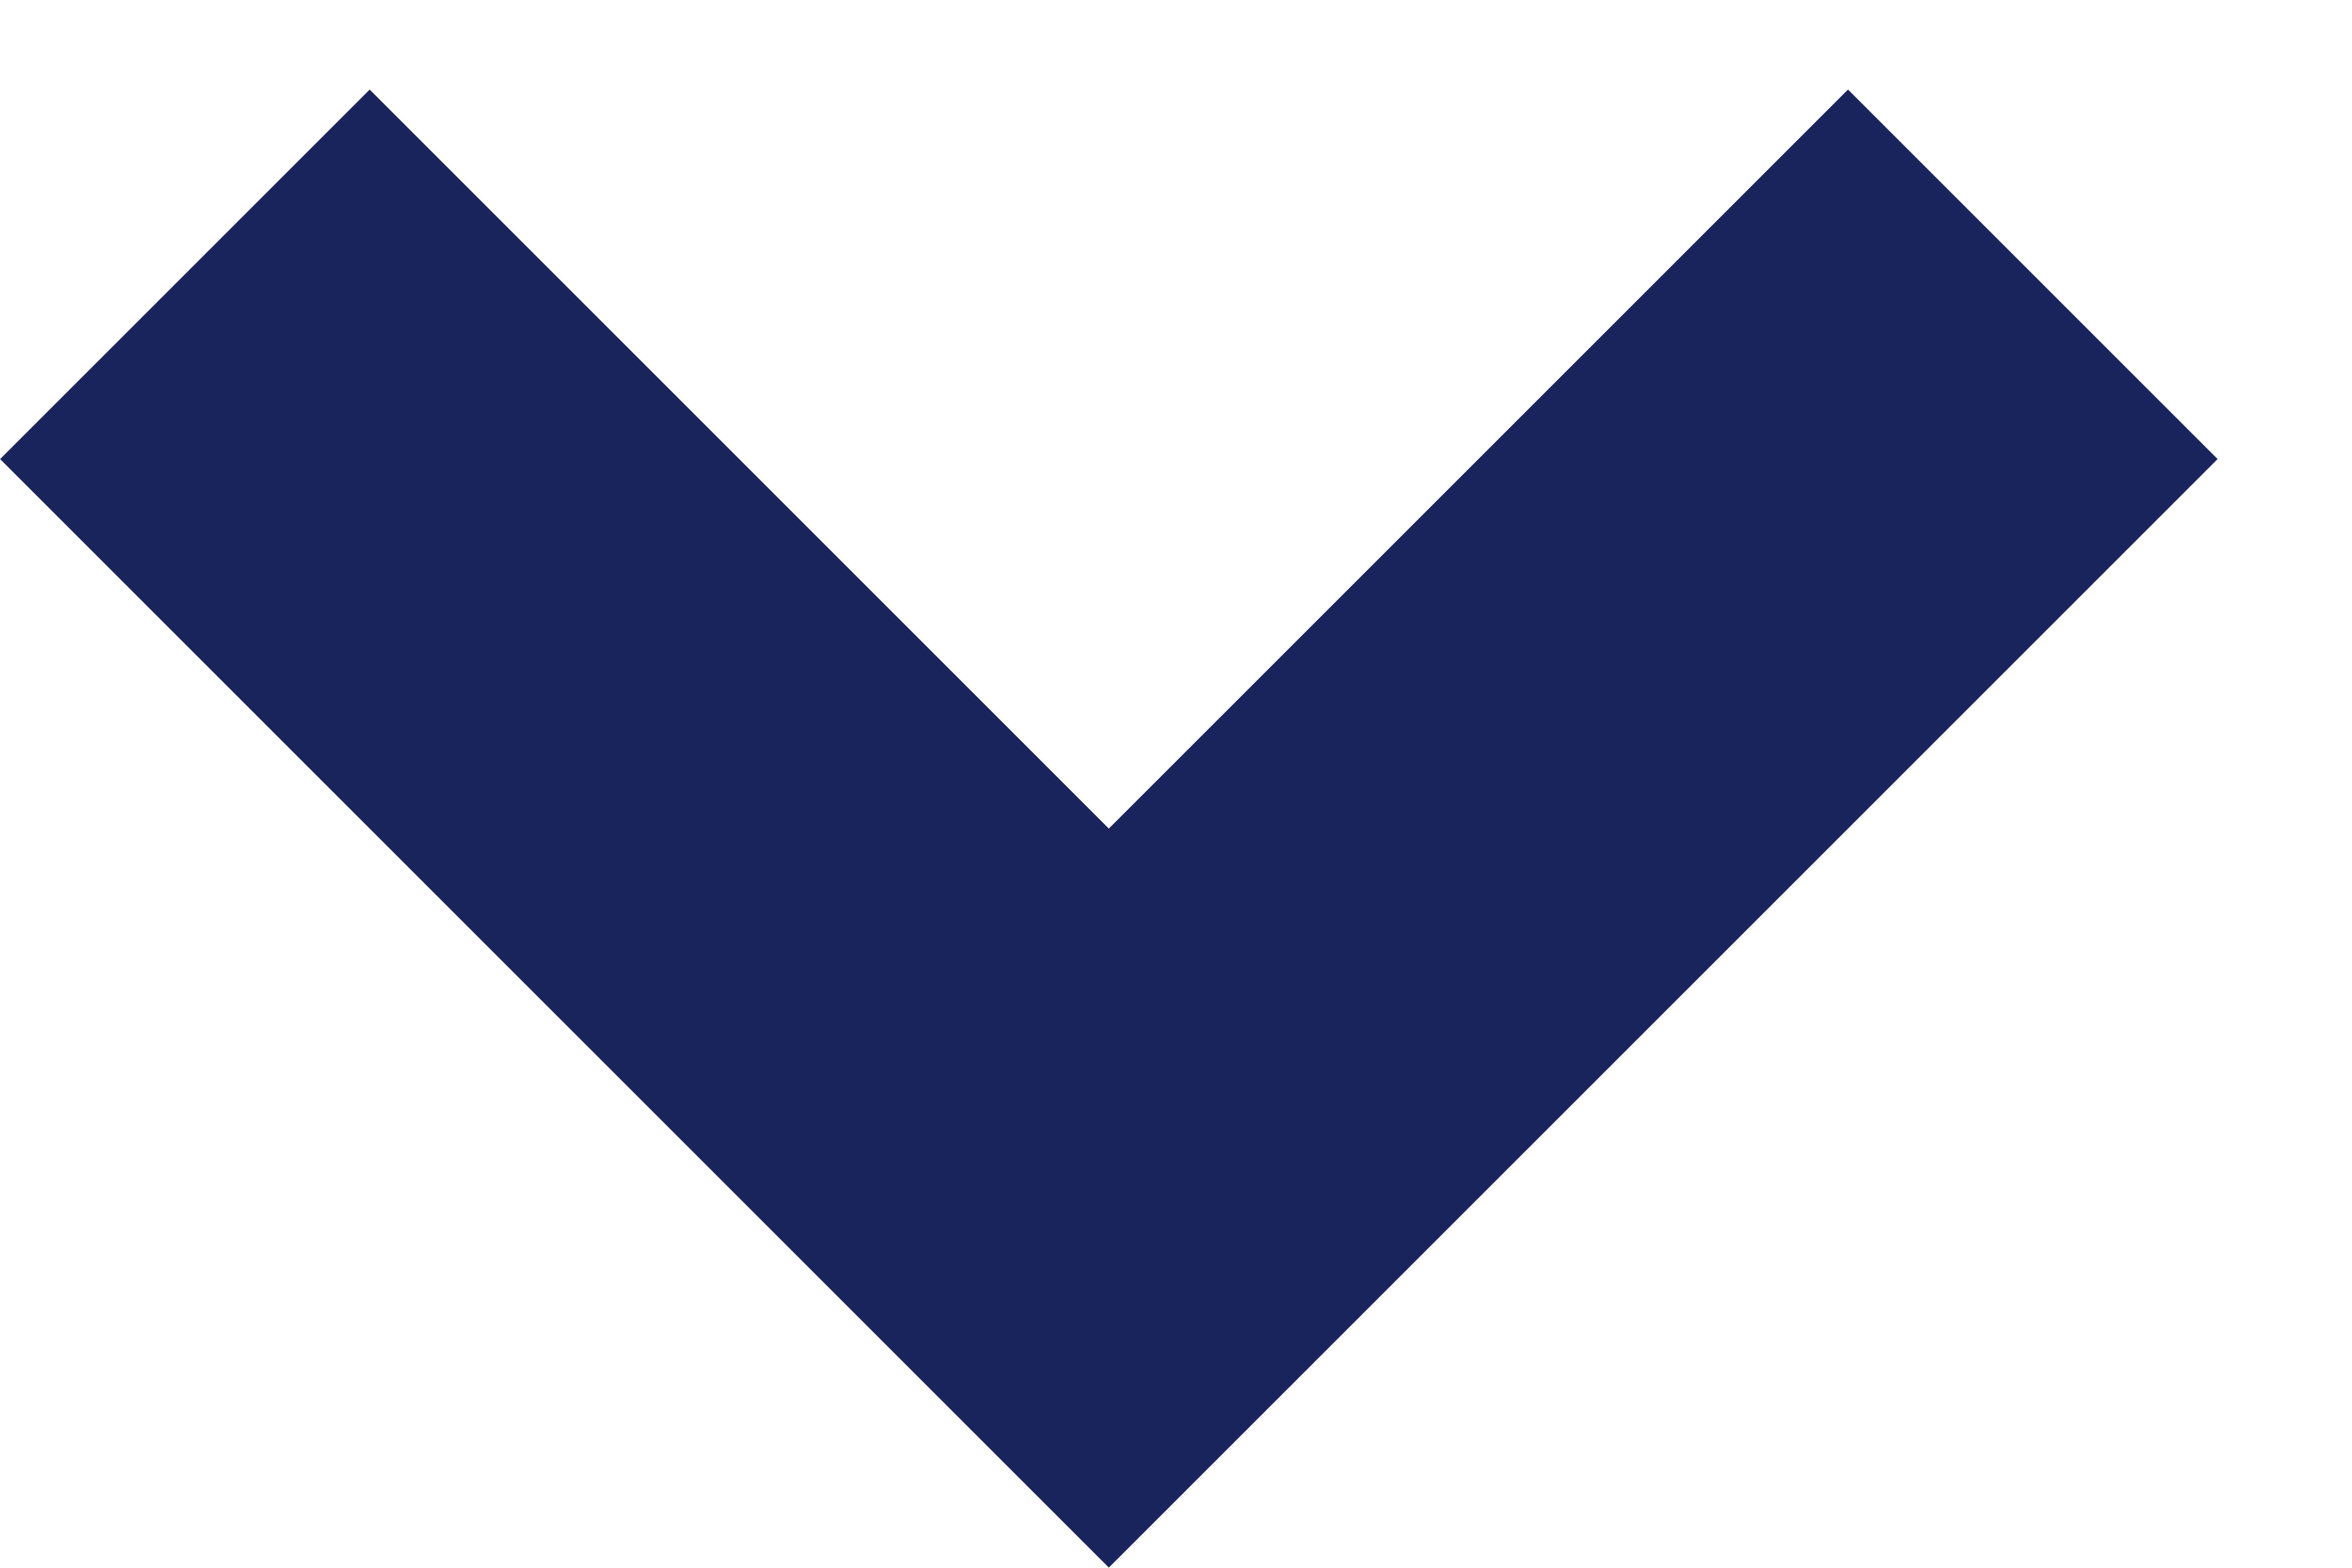
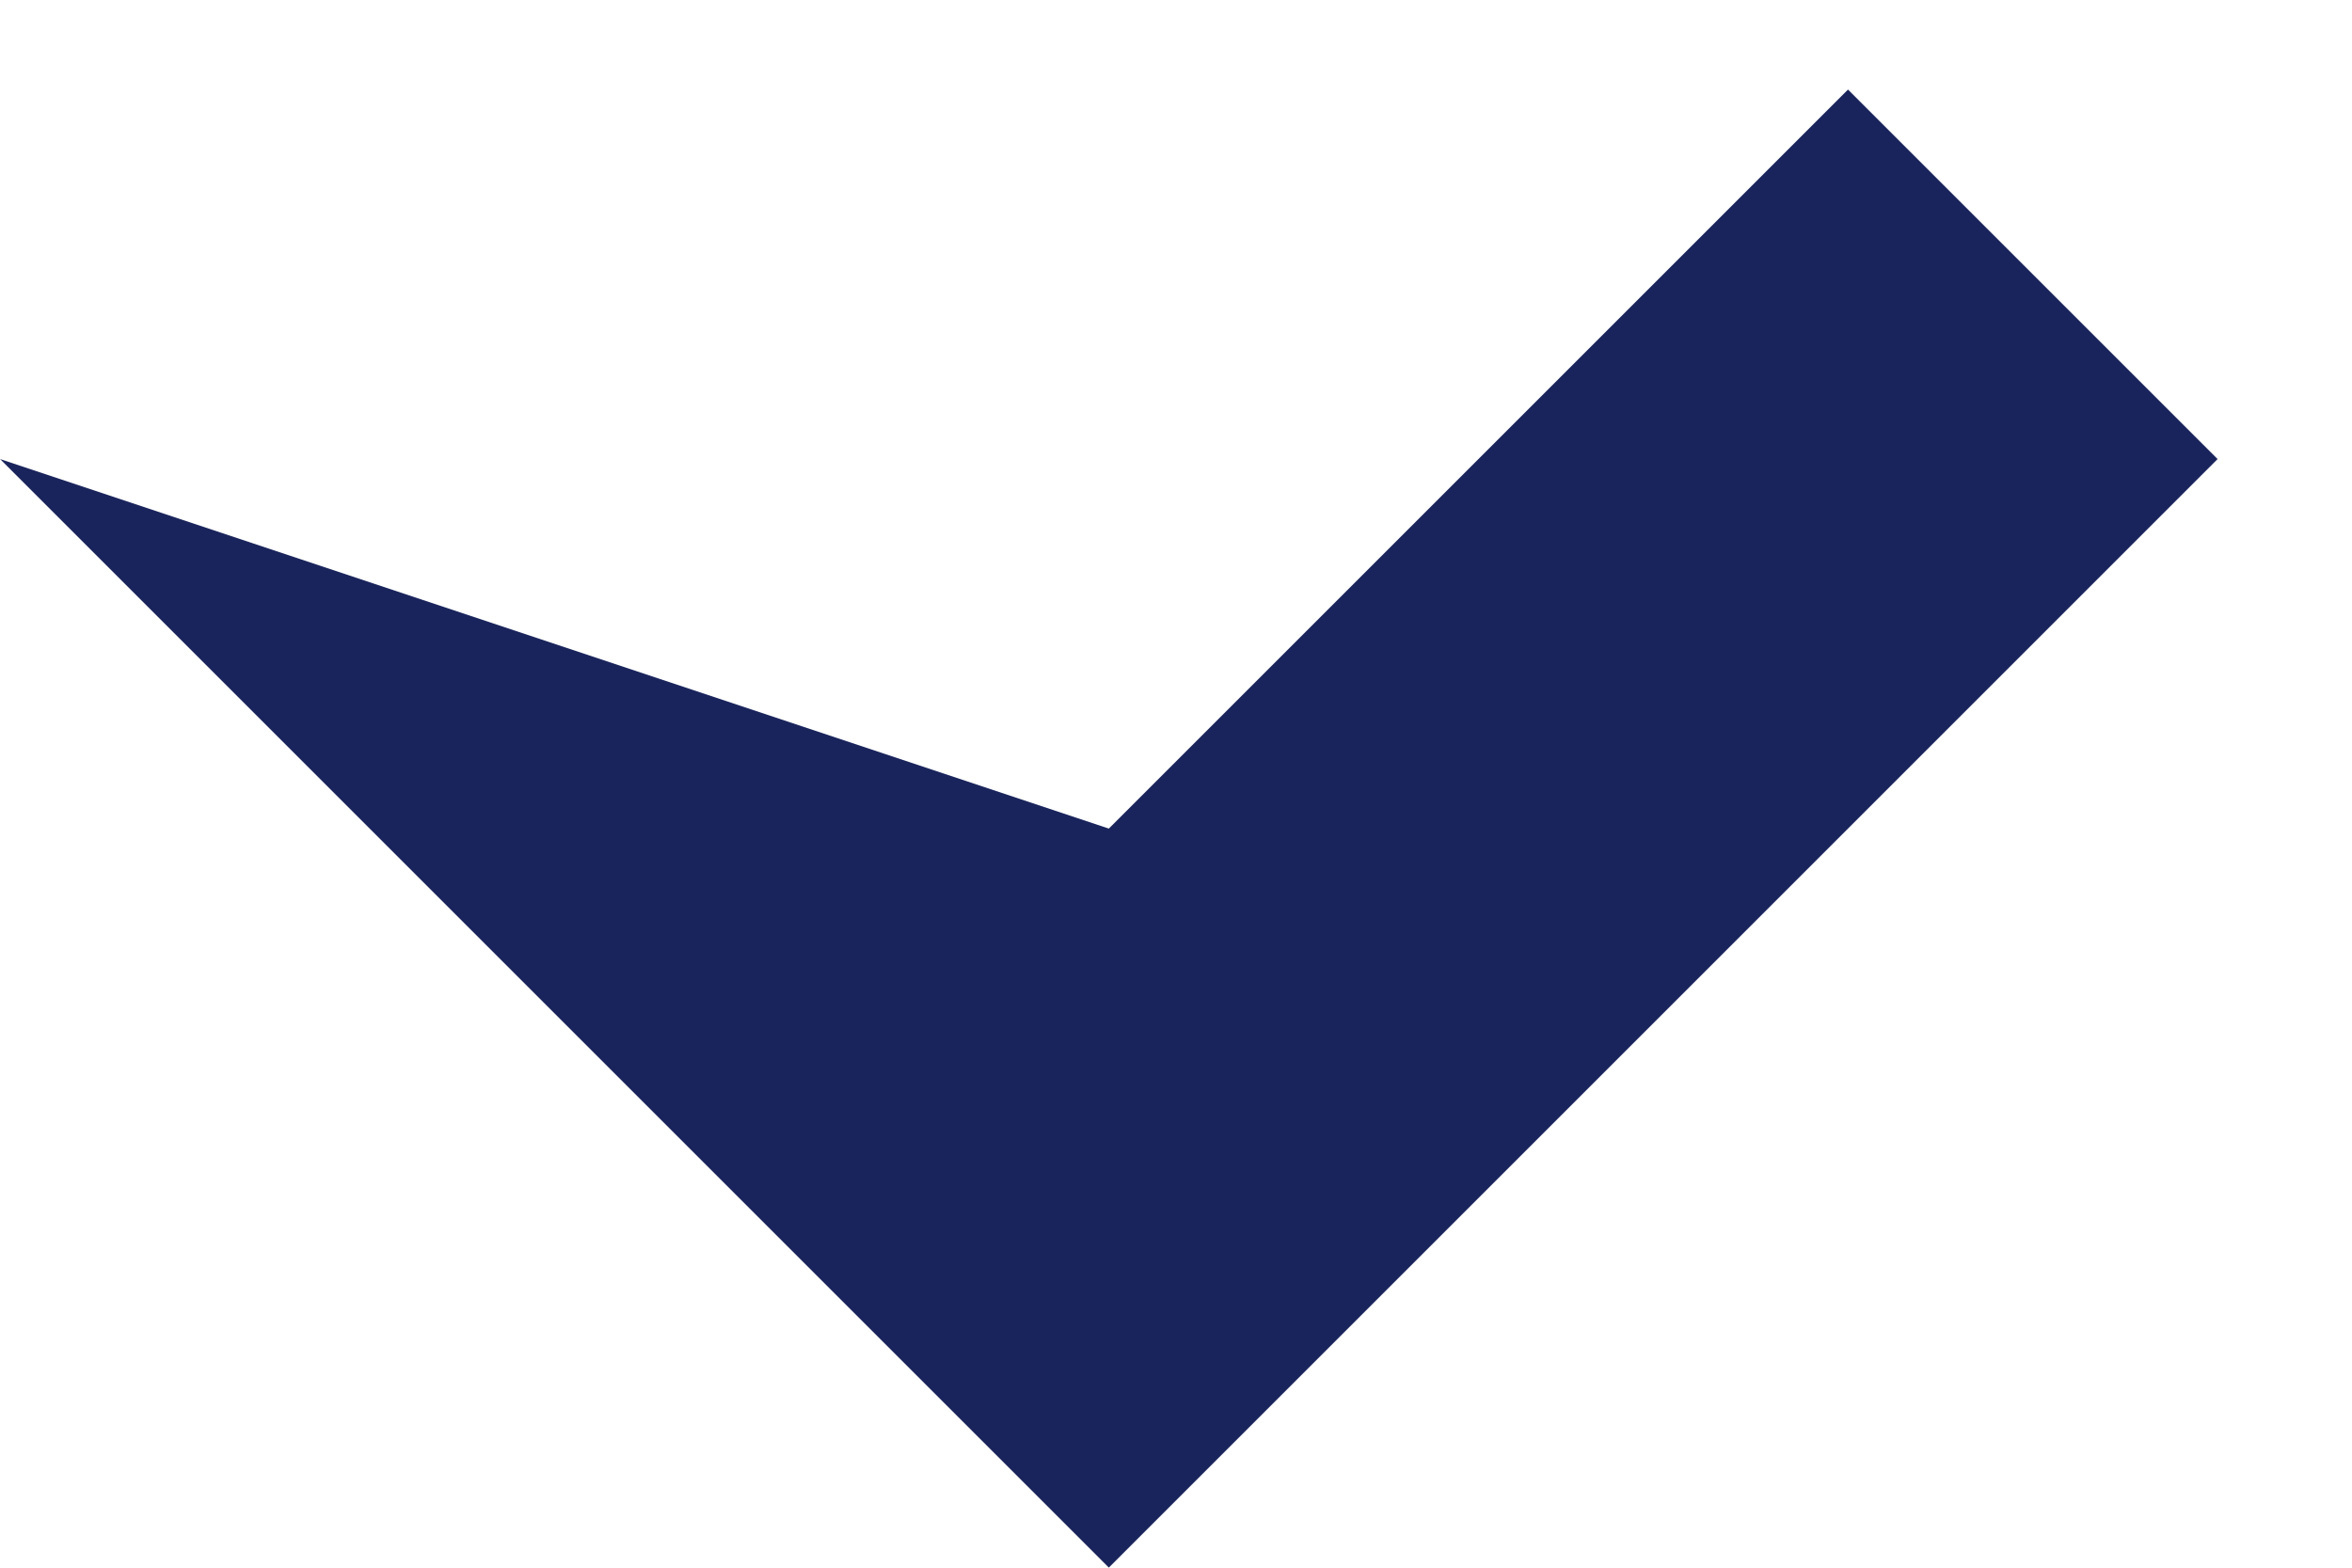
<svg xmlns="http://www.w3.org/2000/svg" width="9px" height="6px" viewBox="0 0 9 6" version="1.1">
  <title>icons/pijltje/beneden/blauw</title>
  <desc>Created with Sketch.</desc>
  <defs />
  <g id="Symbols" stroke="none" stroke-width="1" fill="none" fill-rule="evenodd">
    <g id="icons/pijltje/beneden/blauw" fill="#1A245C">
      <g id="icons/pijltje/boven/blauw" transform="translate(4.5, 3) scale(1, -1) translate(-4.5, -3) ">
-         <path d="M7.243,2.243 L7.243,1.243 L1.243,1.243 L1.243,3.243 L5.243,3.243 L5.243,7.243 L7.243,7.243 L7.243,2.243 Z" id="Combined-Shape" transform="translate(4.243, 4.243) scale(-1, 1) rotate(-45) translate(-4.243, -4.243) " />
+         <path d="M7.243,2.243 L7.243,1.243 L1.243,1.243 L1.243,3.243 L5.243,3.243 L7.243,7.243 L7.243,2.243 Z" id="Combined-Shape" transform="translate(4.243, 4.243) scale(-1, 1) rotate(-45) translate(-4.243, -4.243) " />
      </g>
    </g>
  </g>
</svg>